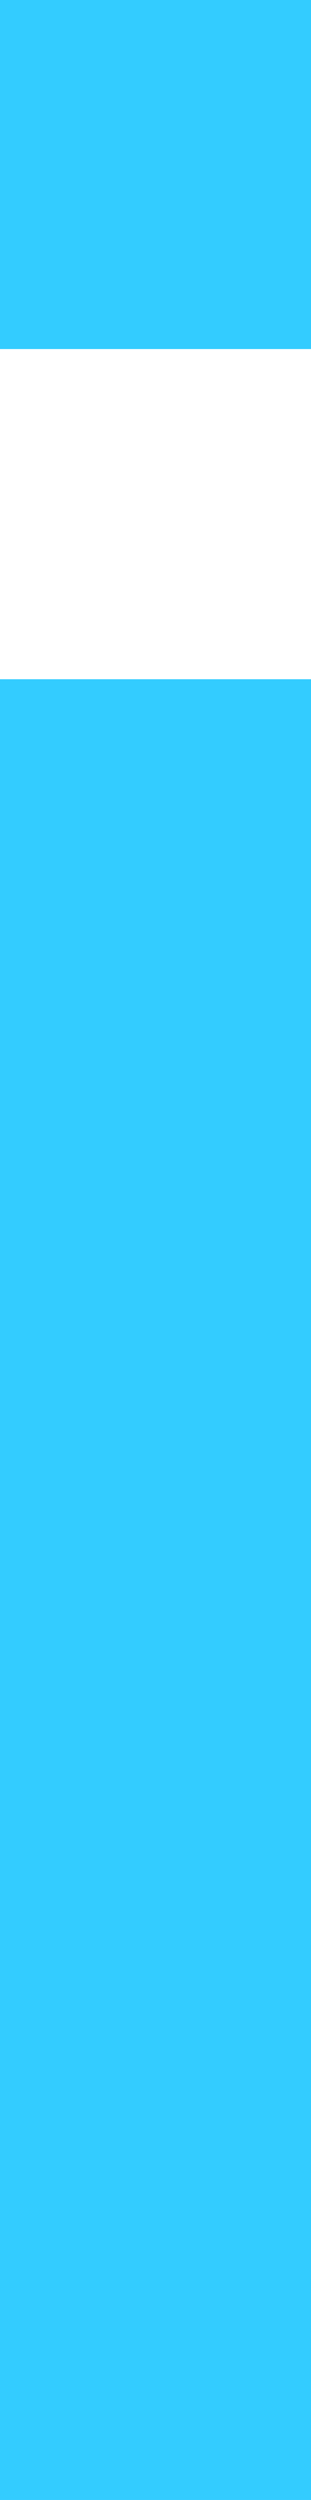
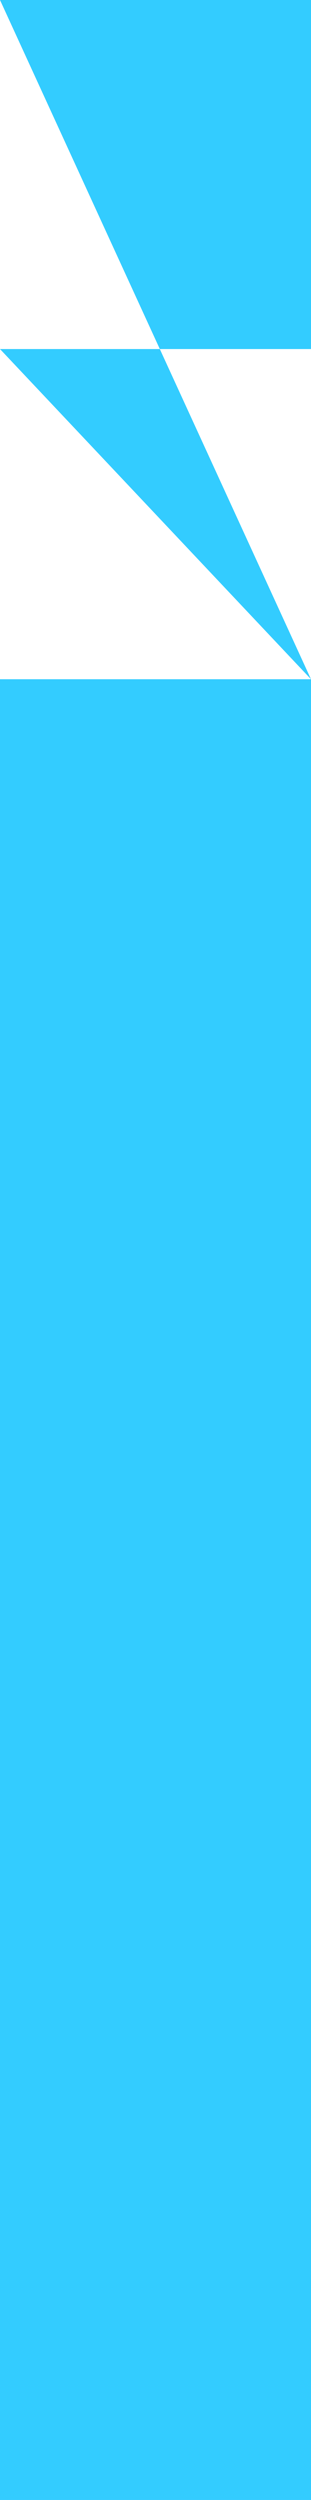
<svg xmlns="http://www.w3.org/2000/svg" height="13.25px" width="1.65px">
  <g transform="matrix(1.0, 0.0, 0.0, 1.0, 84.8, 8.4)">
-     <path d="M-83.15 -4.8 L-83.15 4.85 -84.8 4.85 -84.8 -4.8 -83.15 -4.8 M-84.8 -6.55 L-84.8 -8.4 -83.15 -8.4 -83.15 -6.55 -84.8 -6.55" fill="#33ccff" fill-rule="evenodd" stroke="none" />
+     <path d="M-83.15 -4.8 L-83.15 4.85 -84.8 4.85 -84.8 -4.8 -83.15 -4.8 L-84.8 -8.4 -83.15 -8.4 -83.15 -6.55 -84.8 -6.55" fill="#33ccff" fill-rule="evenodd" stroke="none" />
  </g>
</svg>